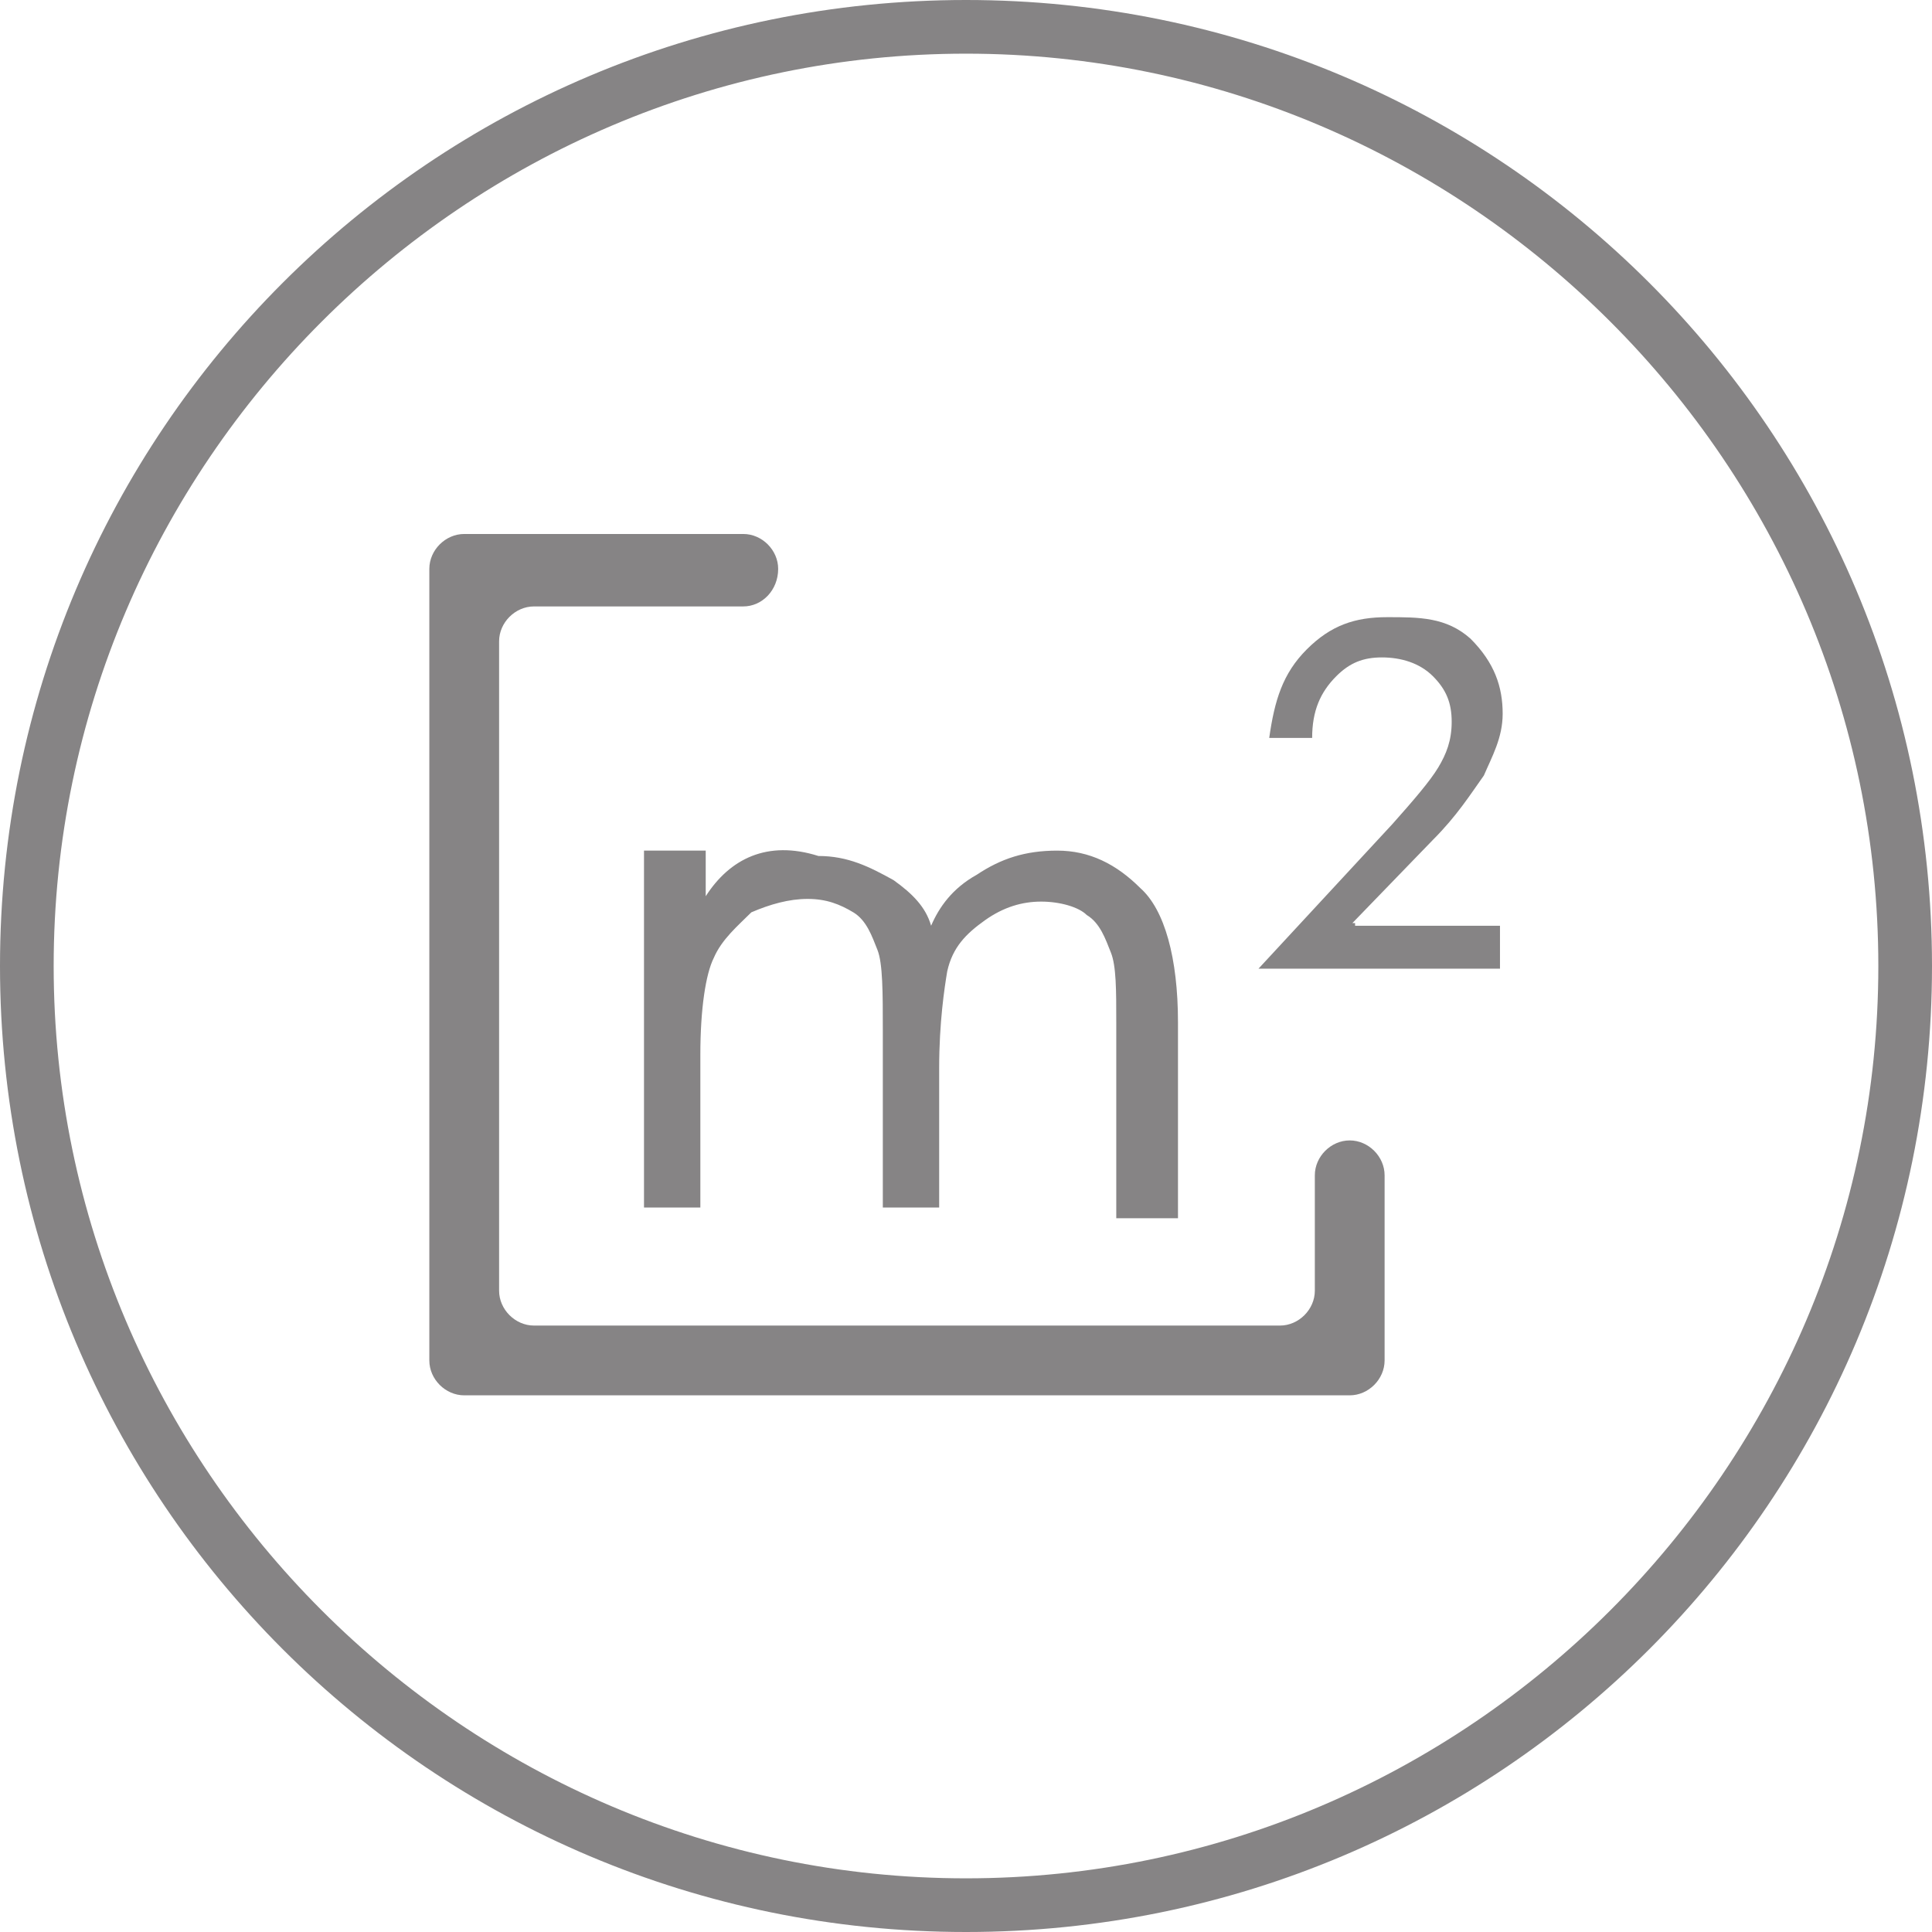
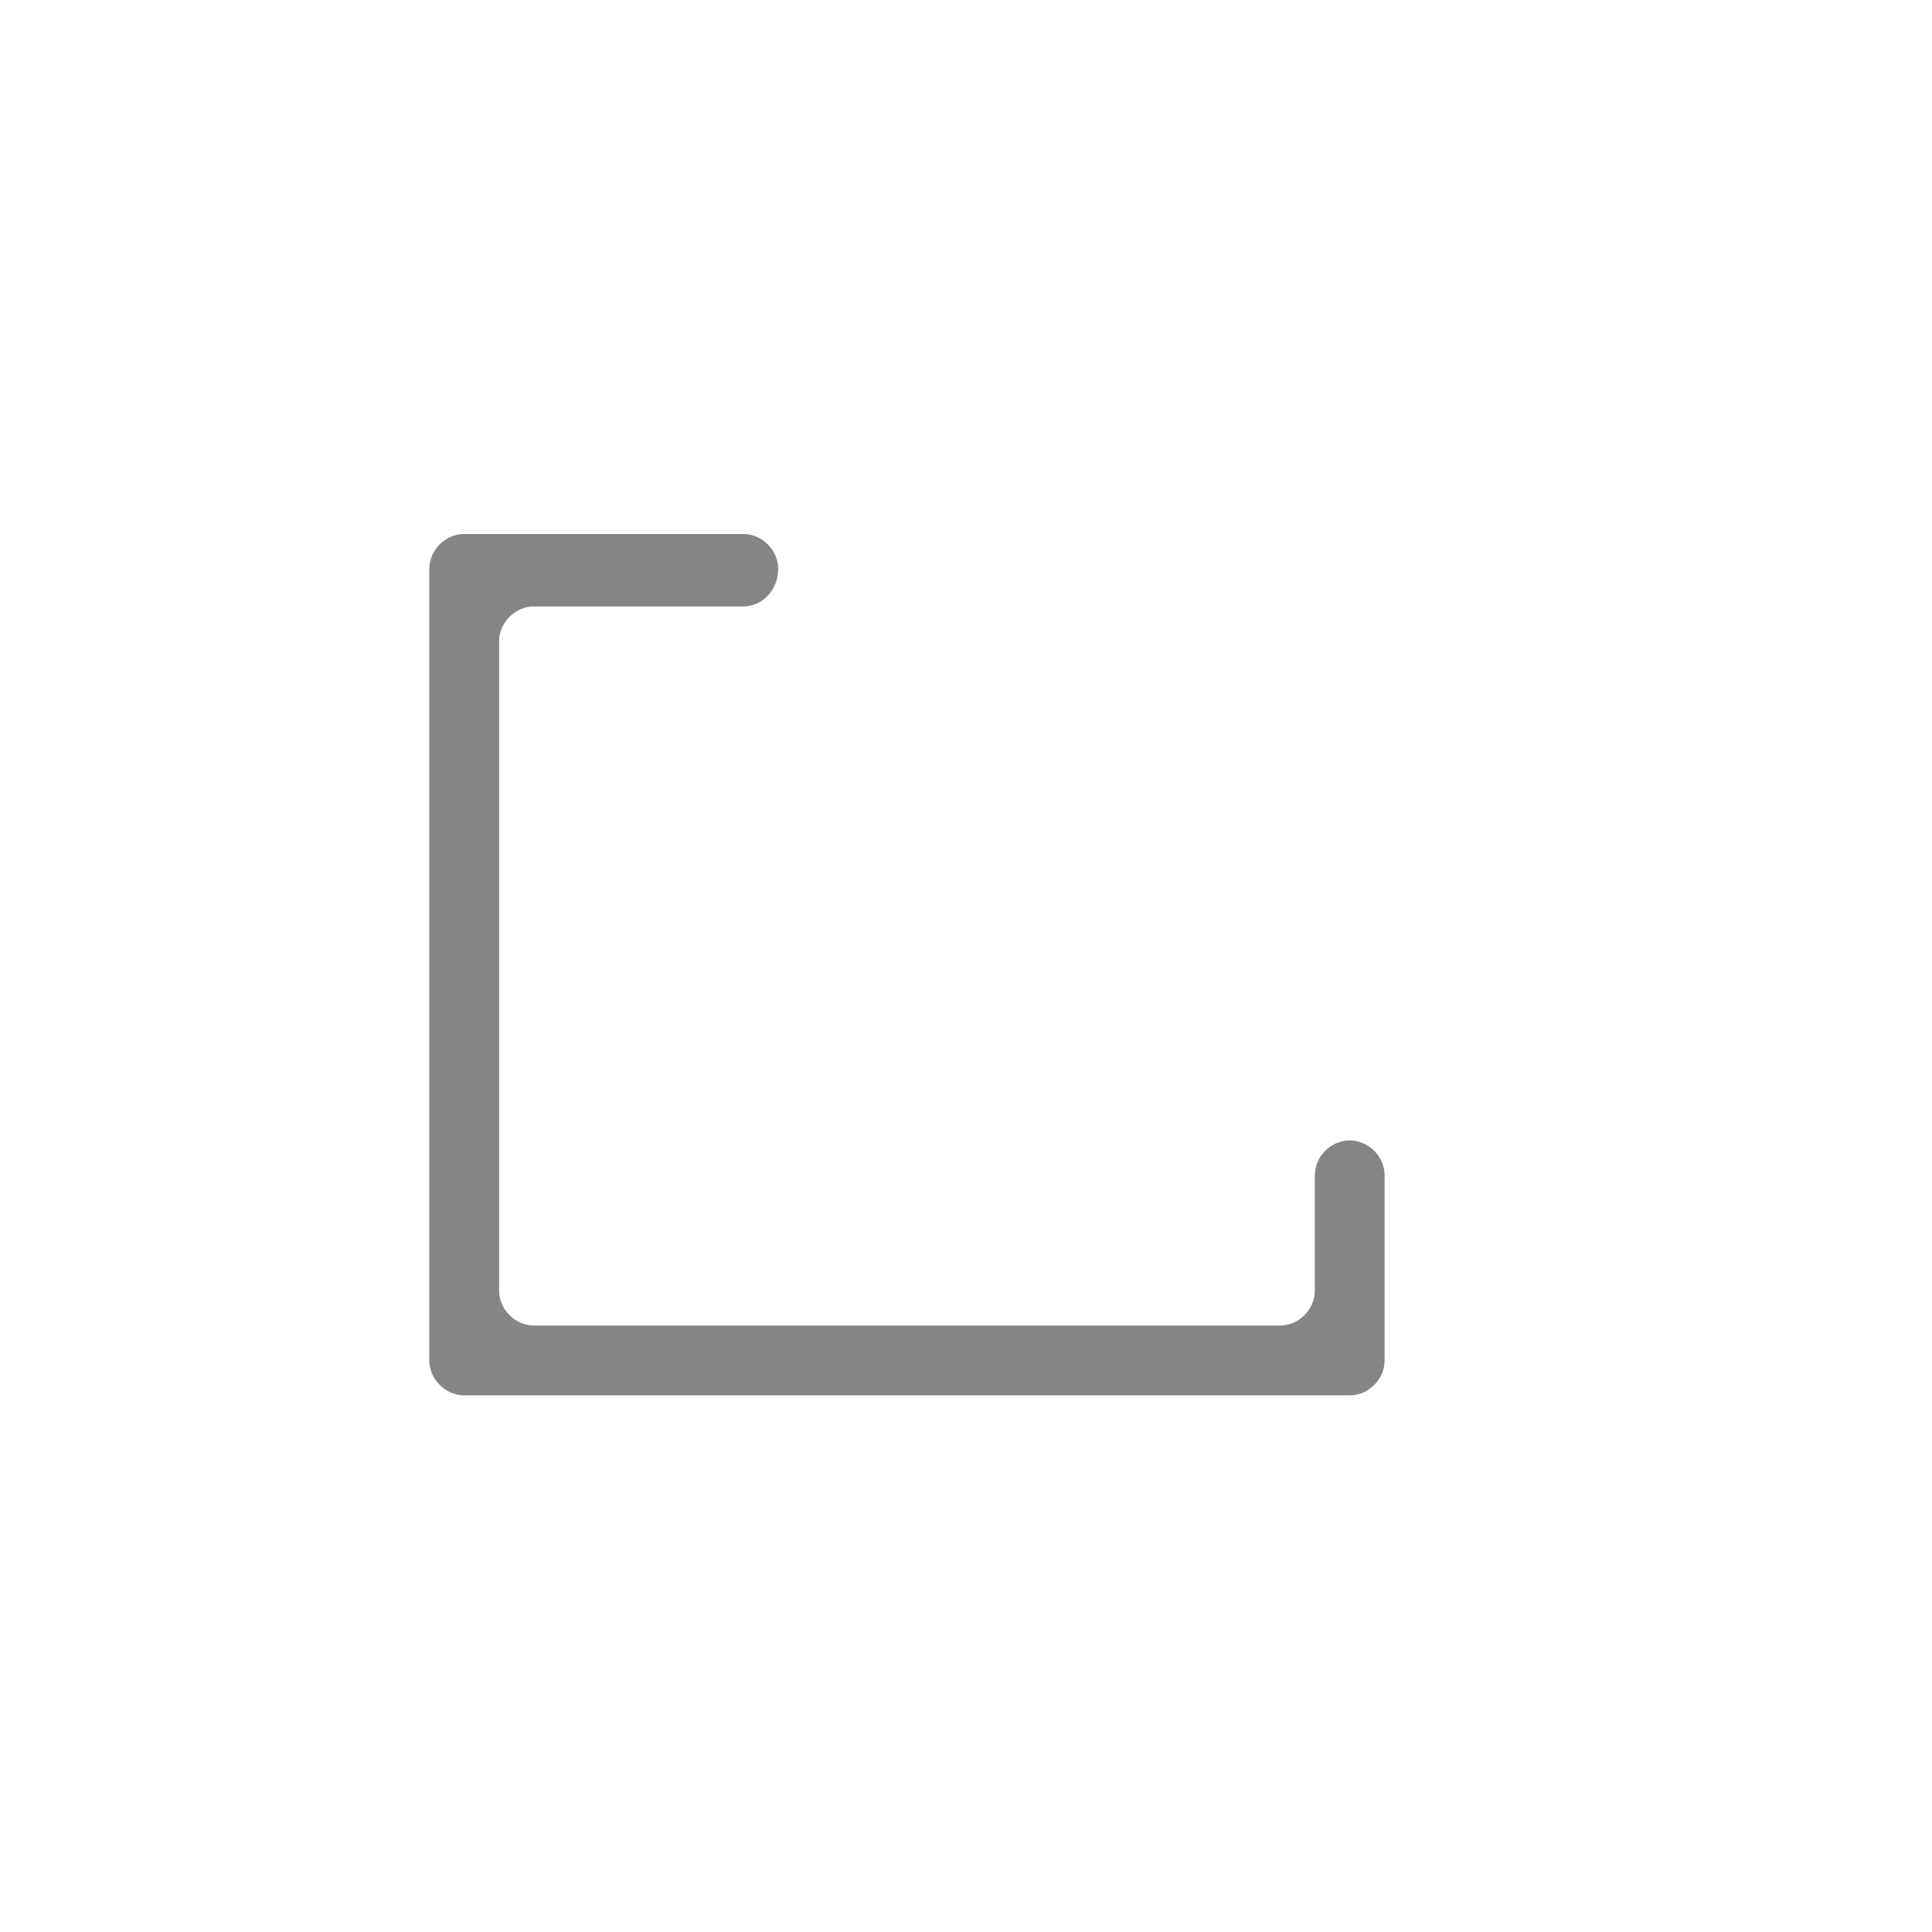
<svg xmlns="http://www.w3.org/2000/svg" version="1.1" id="图层_1" x="0px" y="0px" viewBox="0 0 72 72" style="enable-background:new 0 0 72 72;" xml:space="preserve">
  <style type="text/css">
	.st0{opacity:0.5;}
	.st1{fill:#FBF7F2;}
	.st2{fill:#984A59;}
	.st3{fill:#72685C;}
	.st4{fill:#868485;}
	.st5{fill:#D1AF74;}
	.st6{opacity:0.85;}
	.st7{fill:#443626;}
	.st8{fill:#2693FF;}
	.st9{fill:#FFFFFF;}
	.st10{fill:#8166FF;}
	.st11{fill:none;stroke:#D1AF74;stroke-width:5;stroke-miterlimit:10;}
	.st12{opacity:0.95;}
</style>
  <g>
-     <path class="st4" d="M36,72C16.1,72,0,55.9,0,36S16.1,0,36,0s36,16.1,36,36S55.9,72,36,72z M36,2C17.3,2,2,17.3,2,36s15.3,34,34,34   s34-15.3,34-34S54.7,2,36,2z" />
-   </g>
+     </g>
  <g>
    <g>
      <path class="st4" d="M29,21.2L29,21.2c0-0.7-0.6-1.3-1.3-1.3H17.3c-0.7,0-1.3,0.6-1.3,1.3v29.5c0,0.7,0.6,1.3,1.3,1.3h33    c0.7,0,1.3-0.6,1.3-1.3v-6.9c0-0.7-0.6-1.3-1.3-1.3h0c-0.7,0-1.3,0.6-1.3,1.3v4.3c0,0.7-0.6,1.3-1.3,1.3H19.9    c-0.7,0-1.3-0.6-1.3-1.3V23.9c0-0.7,0.6-1.3,1.3-1.3h7.8C28.4,22.6,29,22,29,21.2z" />
    </g>
    <g>
-       <path class="st4" d="M26.3,33.4v-1.7h-2.3V45h2.1v-5.7c0-1.7,0.2-3,0.5-3.6c0.3-0.7,0.9-1.2,1.4-1.7c0.7-0.3,1.4-0.5,2.1-0.5    s1.2,0.2,1.7,0.5s0.7,0.9,0.9,1.4c0.2,0.5,0.2,1.6,0.2,3V45H35v-5.2c0-1.7,0.2-3,0.3-3.6c0.2-0.9,0.7-1.4,1.4-1.9    c0.7-0.5,1.4-0.7,2.1-0.7c0.7,0,1.4,0.2,1.7,0.5c0.5,0.3,0.7,0.9,0.9,1.4c0.2,0.5,0.2,1.4,0.2,2.6v7.3h2.3v-7.3    c0-2.4-0.5-4.2-1.4-5c-0.9-0.9-1.9-1.4-3.1-1.4s-2.1,0.3-3,0.9c-0.9,0.5-1.4,1.2-1.7,1.9c-0.2-0.7-0.7-1.2-1.4-1.7    c-0.9-0.5-1.7-0.9-2.8-0.9C28.6,31.3,27.2,32,26.3,33.4z M50.4,34.4l3-3.1c0.9-0.9,1.4-1.7,1.9-2.4c0.3-0.7,0.7-1.4,0.7-2.3    c0-1-0.3-1.9-1.2-2.8C53.9,23,52.9,23,51.7,23s-2.1,0.3-3,1.2c-0.9,0.9-1.2,1.9-1.4,3.3h1.6c0-1,0.3-1.7,0.9-2.3    c0.5-0.5,1-0.7,1.7-0.7c0.7,0,1.4,0.2,1.9,0.7c0.5,0.5,0.7,1,0.7,1.7s-0.2,1.2-0.5,1.7s-0.9,1.2-1.7,2.1l-5,5.4h9v-1.6h-5.4V34.4z    " />
-     </g>
+       </g>
  </g>
</svg>